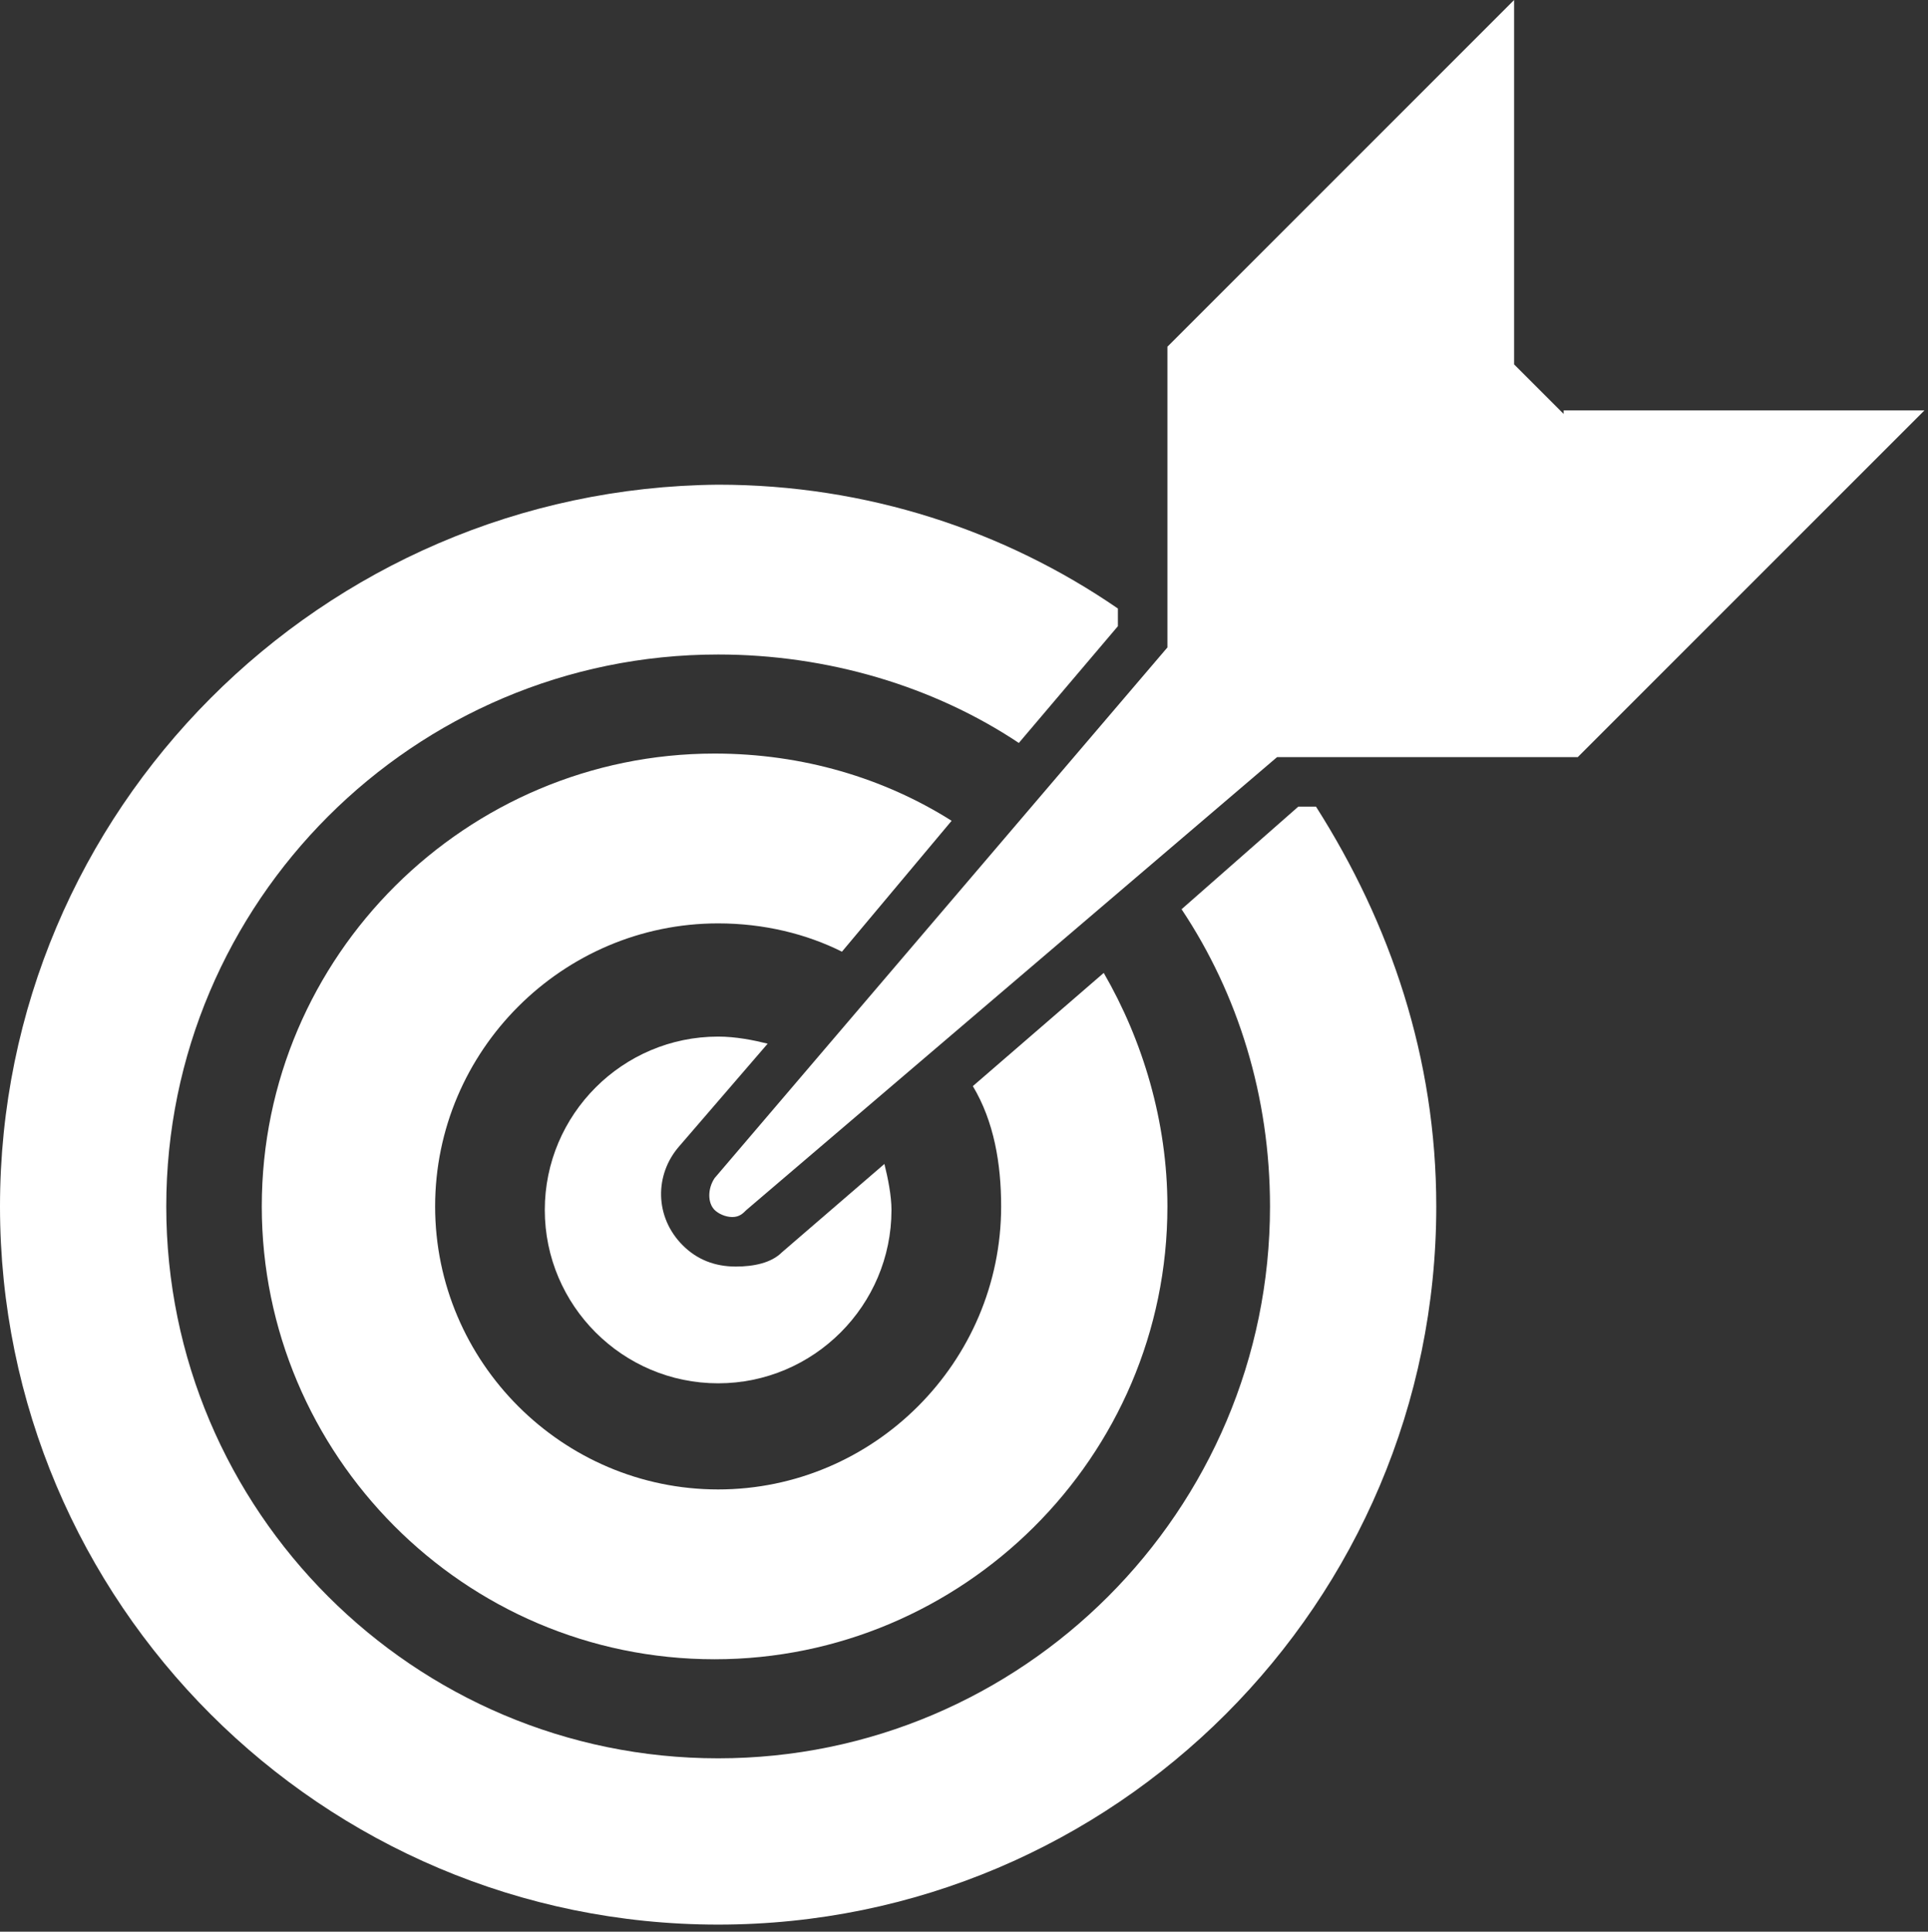
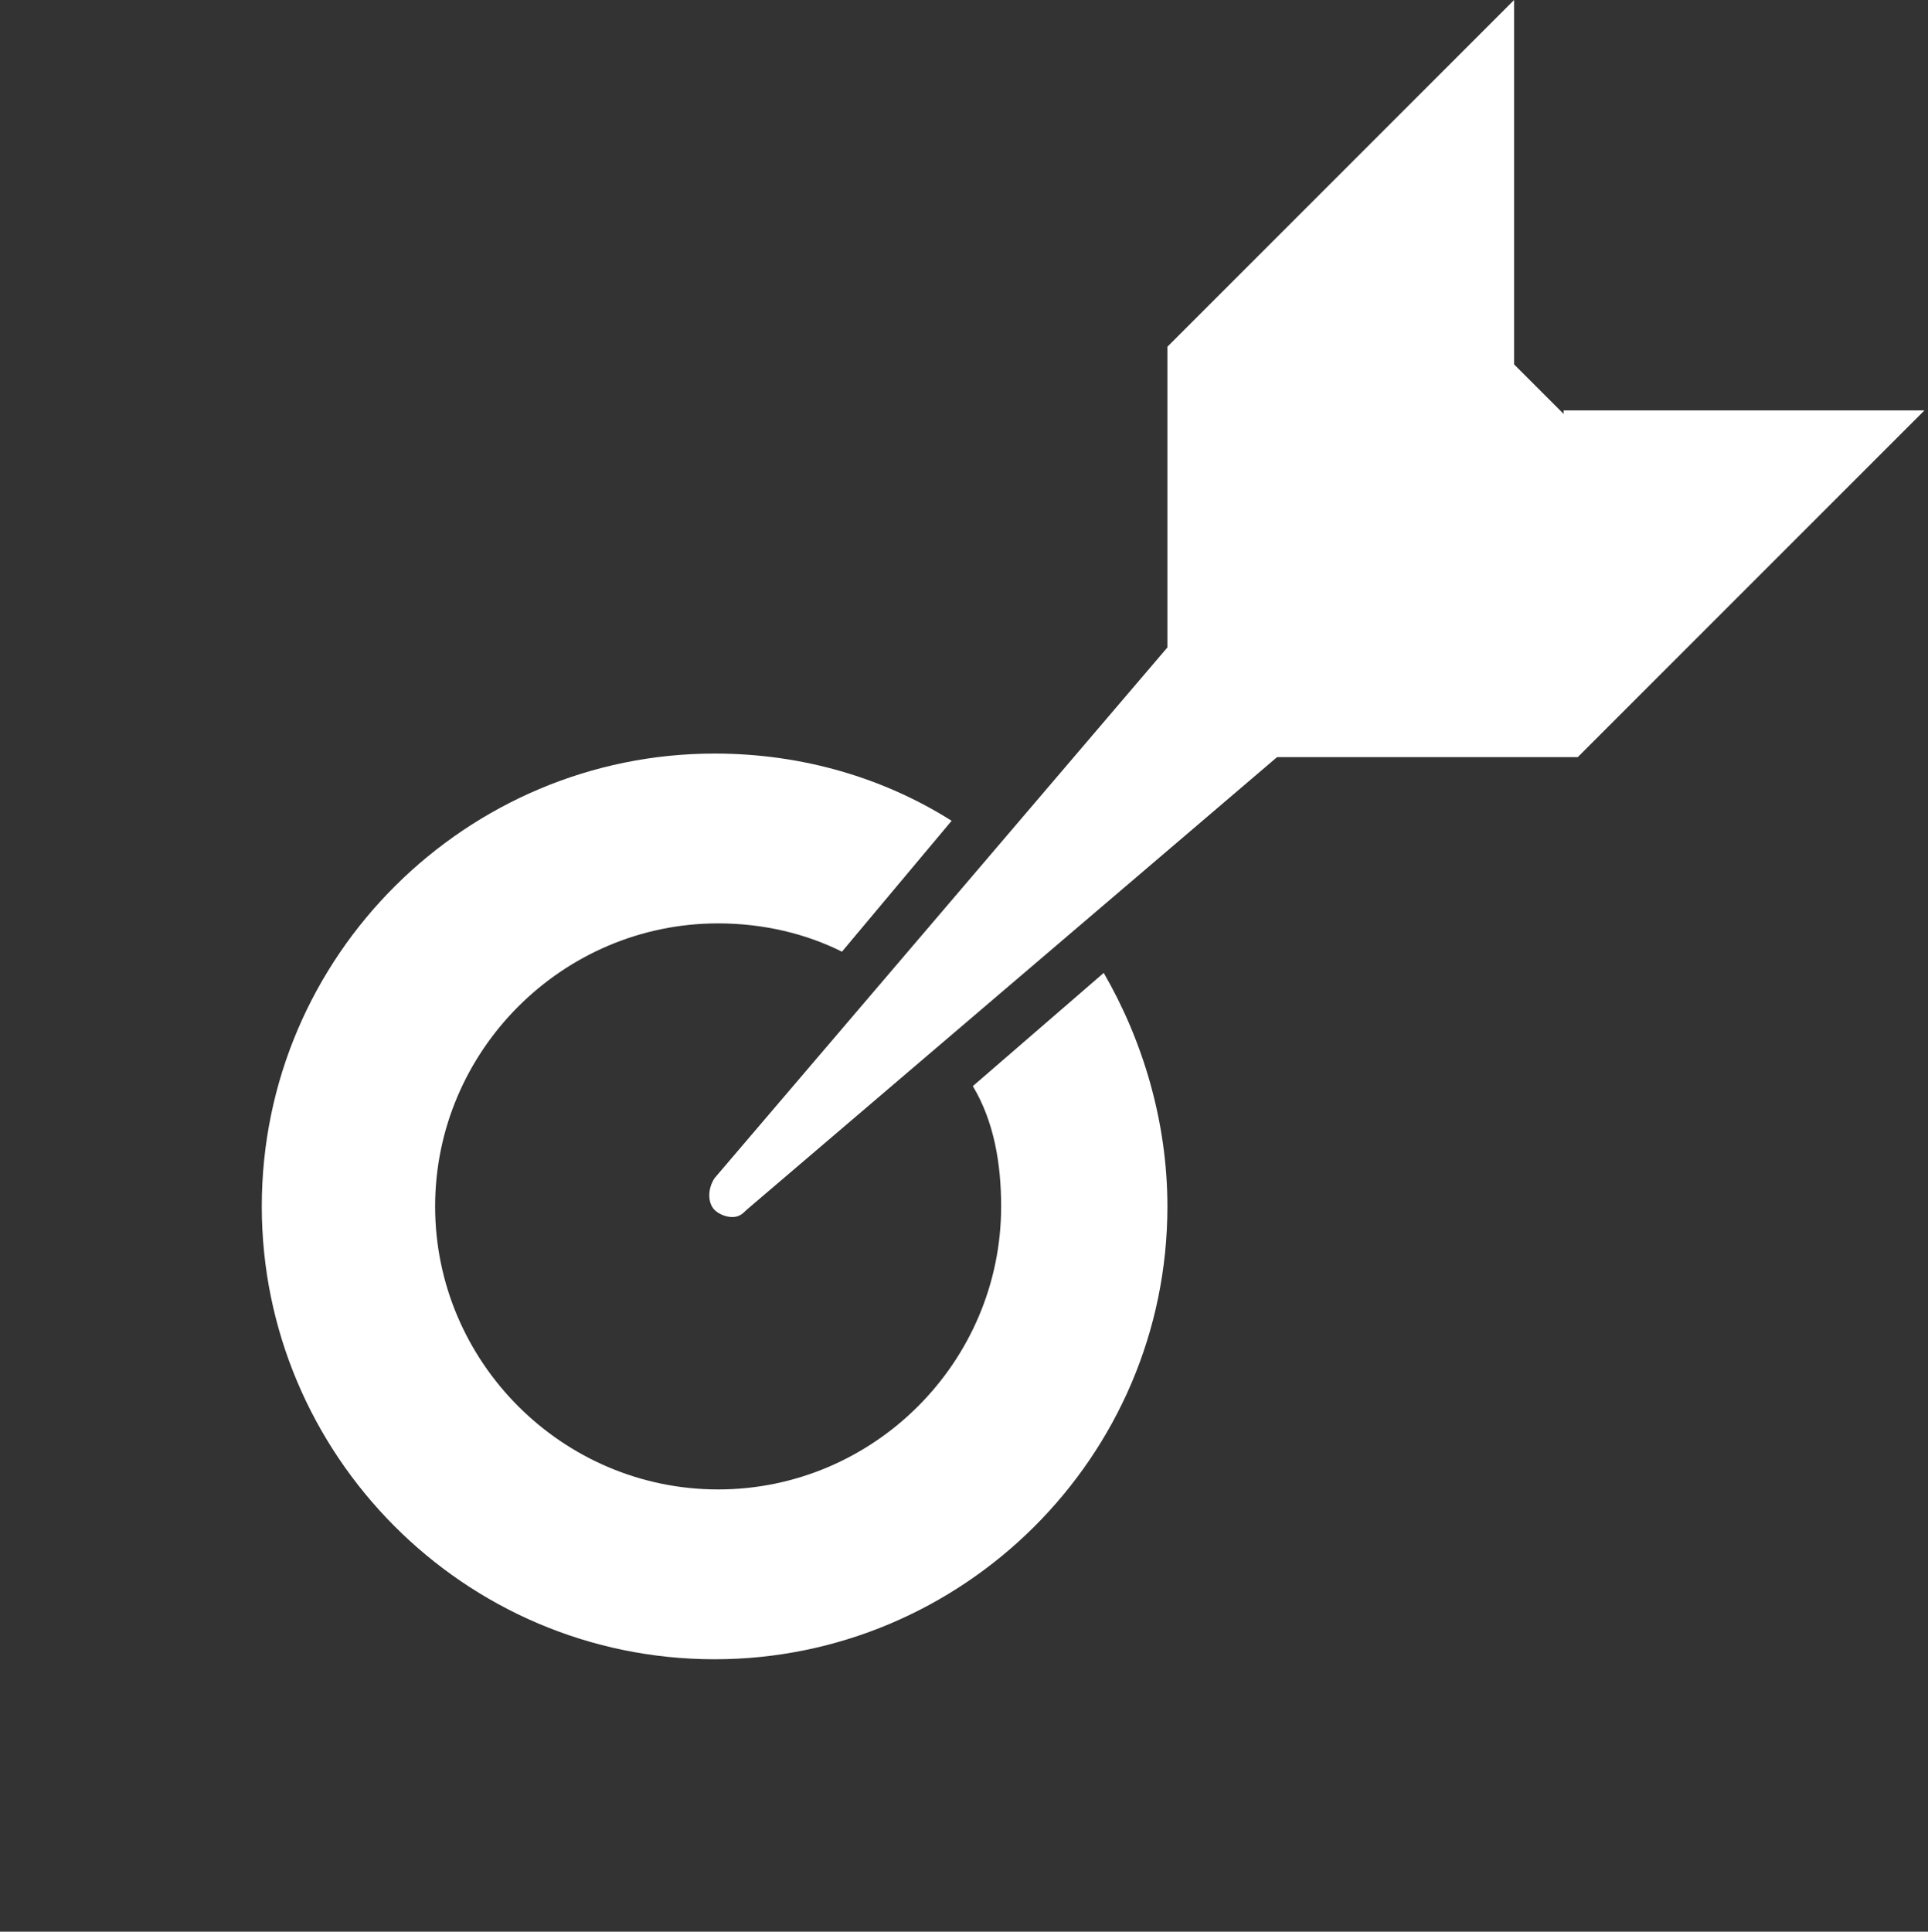
<svg xmlns="http://www.w3.org/2000/svg" version="1.1" id="Layer_1" x="0px" y="0px" width="54.5px" height="54.6px" viewBox="0 0 54.5 54.6" style="enable-background:new 0 0 54.5 54.6;" xml:space="preserve">
  <rect x="0" y="0" width="54.5" height="54.6" fill="#333333" stroke="none" />
  <style type="text/css">
	.st0{fill:#FFFFFF;}
</style>
  <g>
-     <path class="st0" d="M20.8,35.8c-0.6,0-1.1-0.2-1.5-0.6c-0.8-0.8-0.8-2-0.1-2.8l2.5-2.9c-0.4-0.1-0.9-0.2-1.4-0.2   c-2.7,0-4.9,2.2-4.9,4.9s2.2,4.9,4.9,4.9c2.7,0,4.9-2.2,4.9-4.9c0-0.4-0.1-0.9-0.2-1.3l-2.9,2.5C21.8,35.7,21.3,35.8,20.8,35.8z" />
    <path class="st0" d="M28.3,34.1c0,4.4-3.6,8-8,8c-4.4,0-8-3.6-8-8c0-4.4,3.6-8,8-8c1.3,0,2.5,0.3,3.5,0.8l3.1-3.7   c-1.9-1.2-4.2-1.9-6.7-1.9c-7,0-12.8,5.7-12.8,12.8c0,7,5.7,12.8,12.8,12.8c7,0,12.8-5.7,12.8-12.8c0-2.4-0.7-4.7-1.8-6.6l-3.7,3.2   C28.1,31.7,28.3,32.9,28.3,34.1z" />
-     <path class="st0" d="M33.4,25.7c1.6,2.4,2.5,5.3,2.5,8.4c0,8.6-7,15.6-15.6,15.6c-8.6,0-15.6-7-15.6-15.6s7-15.6,15.6-15.6   c3.1,0,6.1,0.9,8.5,2.5l2.8-3.3l0-0.5c-3.2-2.2-7.1-3.5-11.3-3.5C9.1,13.8,0,22.9,0,34.1c0,11.2,9.1,20.3,20.3,20.3   c11.2,0,20.3-9.1,20.3-20.3c0-4.2-1.3-8-3.4-11.3h-0.5L33.4,25.7z" />
    <path class="st0" d="M44.2,11.7l-1.4-1.4V0l-9.8,9.8l0,8.5l0,0l-12.8,15c-0.2,0.3-0.2,0.7,0,0.9l0,0c0.1,0.1,0.3,0.2,0.5,0.2   c0.2,0,0.3-0.1,0.4-0.2l15-12.8l0,0h8.5l9.8-9.8H44.2z" />
  </g>
</svg>